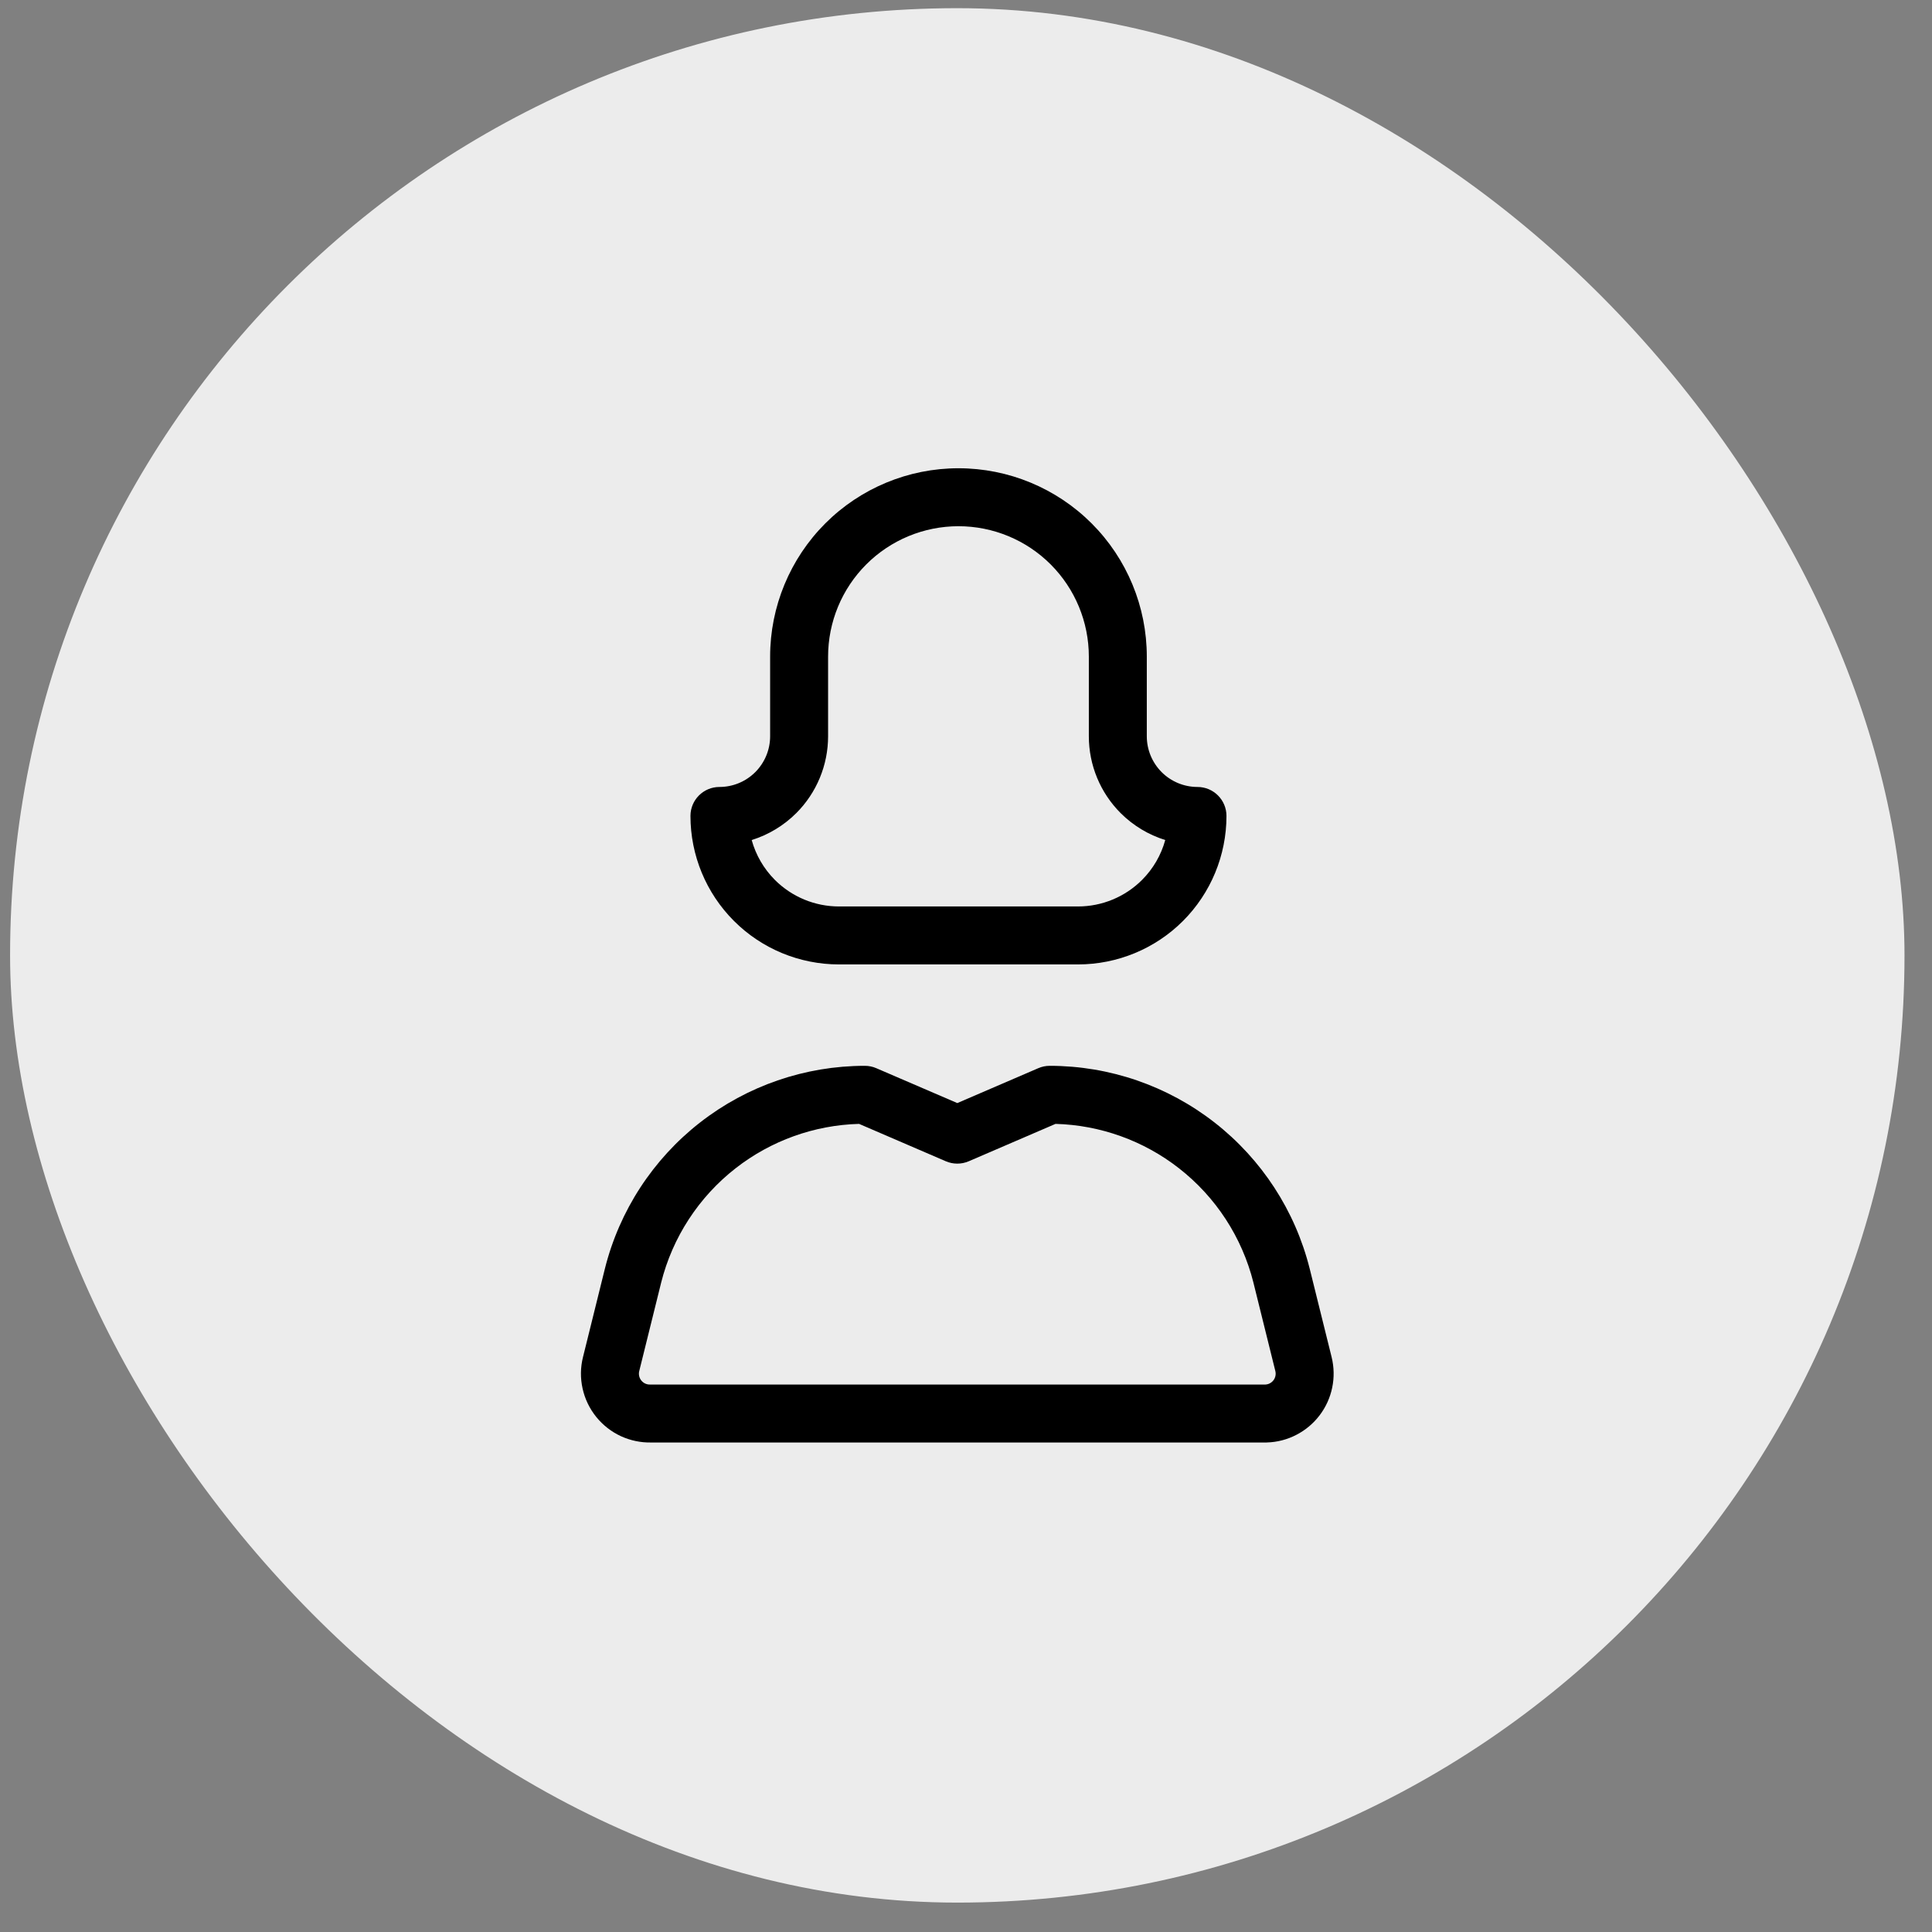
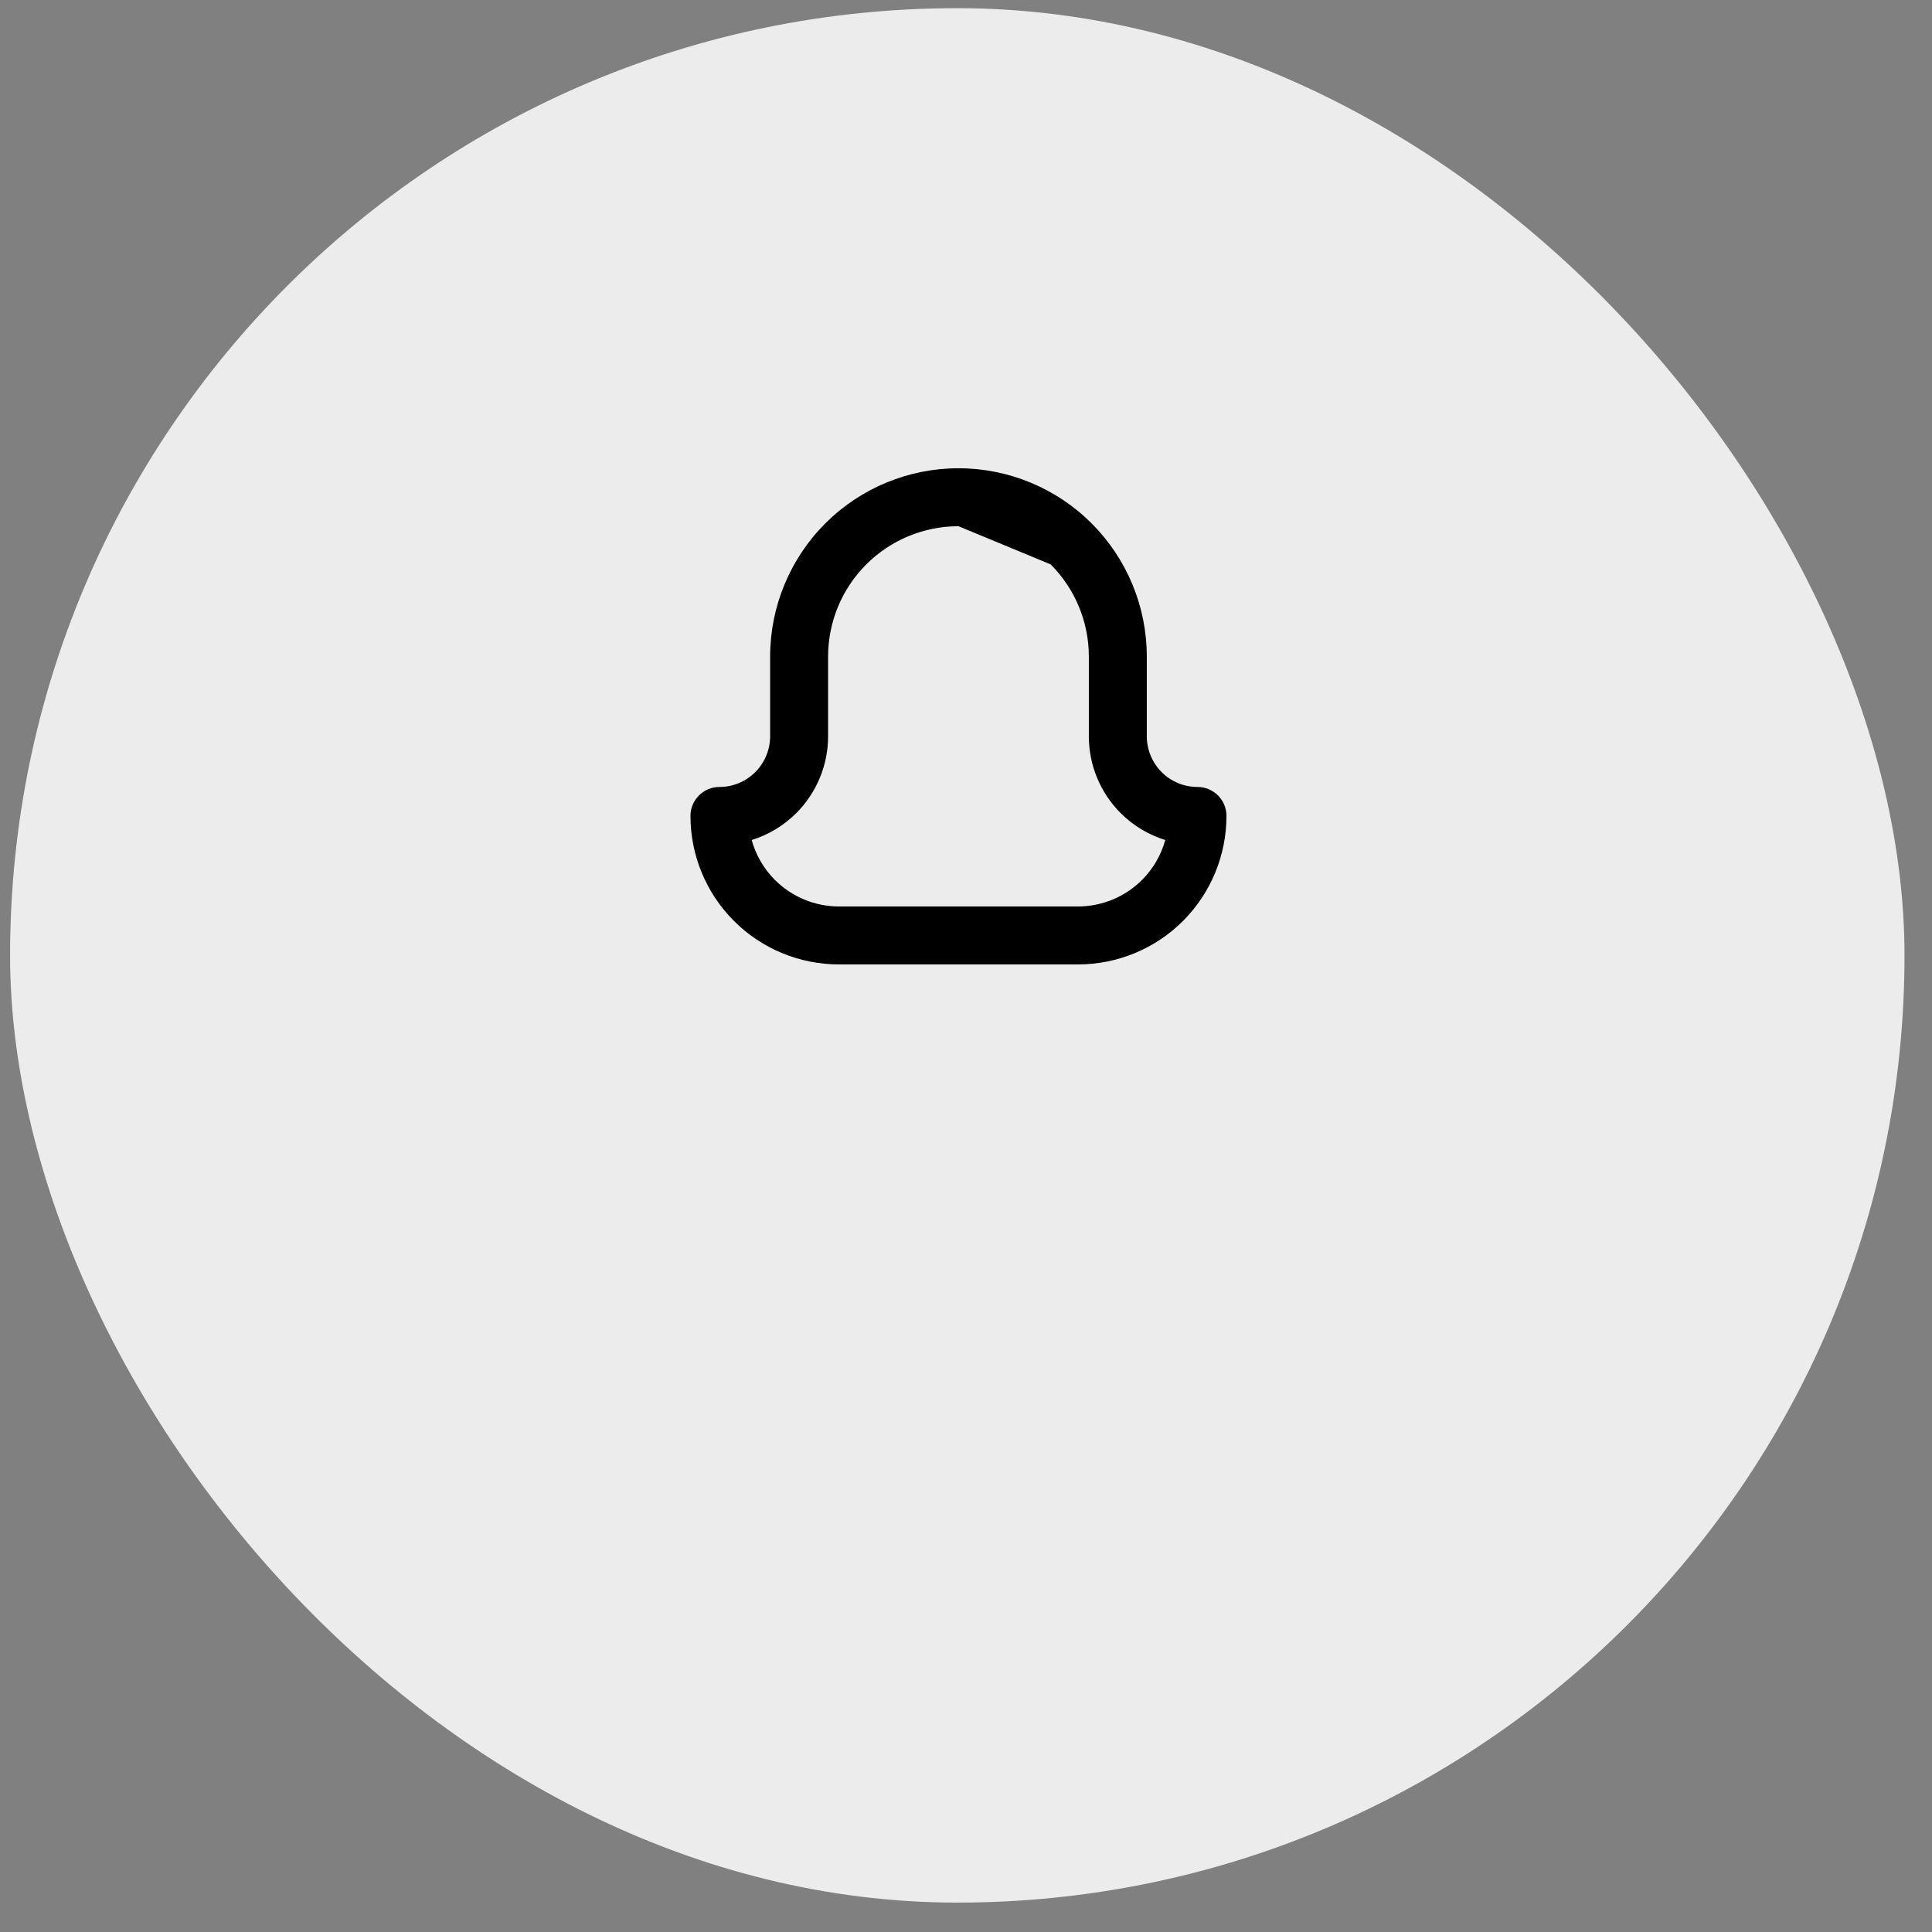
<svg xmlns="http://www.w3.org/2000/svg" width="60" height="60" viewBox="0 0 60 60" fill="none">
  <rect x="0" y="0" width="60" height="60" fill="#808080" stroke="none" />
  <rect x="0.313" y="0.254" width="58.833" height="58.833" rx="29.417" fill="#ECECEC" />
-   <path fill-rule="evenodd" clip-rule="evenodd" d="M25.63 16.255C26.727 15.158 28.215 14.542 29.766 14.542C31.317 14.542 32.805 15.158 33.902 16.255C34.999 17.352 35.615 18.84 35.615 20.391V22.866C35.615 23.283 35.781 23.683 36.076 23.979C36.371 24.274 36.772 24.44 37.189 24.44C37.686 24.44 38.089 24.843 38.089 25.34C38.089 26.563 37.603 27.736 36.739 28.601C35.874 29.466 34.701 29.951 33.478 29.951H26.055C24.831 29.951 23.658 29.466 22.794 28.601C21.929 27.736 21.443 26.563 21.443 25.34C21.443 24.843 21.846 24.44 22.343 24.44C22.76 24.44 23.161 24.274 23.456 23.979C23.751 23.683 23.917 23.283 23.917 22.866V20.391C23.917 18.84 24.534 17.352 25.63 16.255ZM29.766 16.342C28.692 16.342 27.662 16.769 26.903 17.528C26.144 18.287 25.717 19.317 25.717 20.391V22.866C25.717 23.76 25.362 24.619 24.729 25.252C24.338 25.642 23.862 25.927 23.344 26.088C23.473 26.553 23.719 26.981 24.066 27.328C24.594 27.855 25.309 28.151 26.055 28.151H33.478C34.223 28.151 34.938 27.855 35.466 27.328C35.813 26.981 36.06 26.553 36.188 26.088C35.67 25.927 35.194 25.642 34.803 25.252C34.17 24.619 33.815 23.76 33.815 22.866V20.391C33.815 19.317 33.388 18.287 32.629 17.528C31.87 16.769 30.84 16.342 29.766 16.342Z" fill="black" />
-   <path fill-rule="evenodd" clip-rule="evenodd" d="M26.679 34.903C25.289 34.941 23.946 35.423 22.847 36.28C21.701 37.174 20.886 38.425 20.532 39.835C20.532 39.835 20.532 39.836 20.532 39.836L19.852 42.58C19.852 42.58 19.852 42.58 19.852 42.58C19.839 42.631 19.839 42.683 19.85 42.734C19.861 42.785 19.884 42.832 19.917 42.873C19.949 42.913 19.991 42.946 20.038 42.968C20.085 42.989 20.137 43 20.189 42.998C20.198 42.998 20.207 42.998 20.215 42.998H39.3C39.347 42.995 39.393 42.983 39.435 42.961C39.479 42.938 39.518 42.905 39.549 42.865C39.579 42.825 39.6 42.778 39.61 42.729C39.62 42.68 39.619 42.629 39.607 42.58L38.927 39.836C38.927 39.836 38.927 39.835 38.927 39.835C38.573 38.425 37.759 37.174 36.612 36.28C35.514 35.423 34.17 34.941 32.78 34.903L30.086 36.064C29.858 36.162 29.601 36.162 29.373 36.064L26.679 34.903ZM21.739 34.861C23.202 33.72 25.004 33.1 26.859 33.1C26.982 33.1 27.103 33.125 27.215 33.174L29.73 34.257L32.244 33.174C32.356 33.125 32.477 33.1 32.6 33.1C34.455 33.1 36.257 33.72 37.72 34.861C39.182 36.002 40.222 37.599 40.673 39.398L40.674 39.401L41.355 42.147C41.431 42.457 41.438 42.78 41.373 43.092C41.309 43.404 41.176 43.698 40.983 43.952C40.791 44.206 40.543 44.414 40.26 44.56C39.977 44.707 39.664 44.788 39.346 44.797C39.342 44.797 39.338 44.798 39.334 44.798C39.329 44.798 39.323 44.798 39.318 44.798H20.227C19.902 44.805 19.581 44.738 19.285 44.603C18.986 44.465 18.723 44.259 18.516 44.003C18.309 43.746 18.164 43.445 18.093 43.123C18.021 42.801 18.025 42.467 18.105 42.147L18.786 39.398C19.237 37.599 20.277 36.002 21.739 34.861Z" fill="black" />
+   <path fill-rule="evenodd" clip-rule="evenodd" d="M25.63 16.255C26.727 15.158 28.215 14.542 29.766 14.542C31.317 14.542 32.805 15.158 33.902 16.255C34.999 17.352 35.615 18.84 35.615 20.391V22.866C35.615 23.283 35.781 23.683 36.076 23.979C36.371 24.274 36.772 24.44 37.189 24.44C37.686 24.44 38.089 24.843 38.089 25.34C38.089 26.563 37.603 27.736 36.739 28.601C35.874 29.466 34.701 29.951 33.478 29.951H26.055C24.831 29.951 23.658 29.466 22.794 28.601C21.929 27.736 21.443 26.563 21.443 25.34C21.443 24.843 21.846 24.44 22.343 24.44C22.76 24.44 23.161 24.274 23.456 23.979C23.751 23.683 23.917 23.283 23.917 22.866V20.391C23.917 18.84 24.534 17.352 25.63 16.255ZM29.766 16.342C28.692 16.342 27.662 16.769 26.903 17.528C26.144 18.287 25.717 19.317 25.717 20.391V22.866C25.717 23.76 25.362 24.619 24.729 25.252C24.338 25.642 23.862 25.927 23.344 26.088C23.473 26.553 23.719 26.981 24.066 27.328C24.594 27.855 25.309 28.151 26.055 28.151H33.478C34.223 28.151 34.938 27.855 35.466 27.328C35.813 26.981 36.06 26.553 36.188 26.088C35.67 25.927 35.194 25.642 34.803 25.252C34.17 24.619 33.815 23.76 33.815 22.866V20.391C33.815 19.317 33.388 18.287 32.629 17.528Z" fill="black" />
</svg>